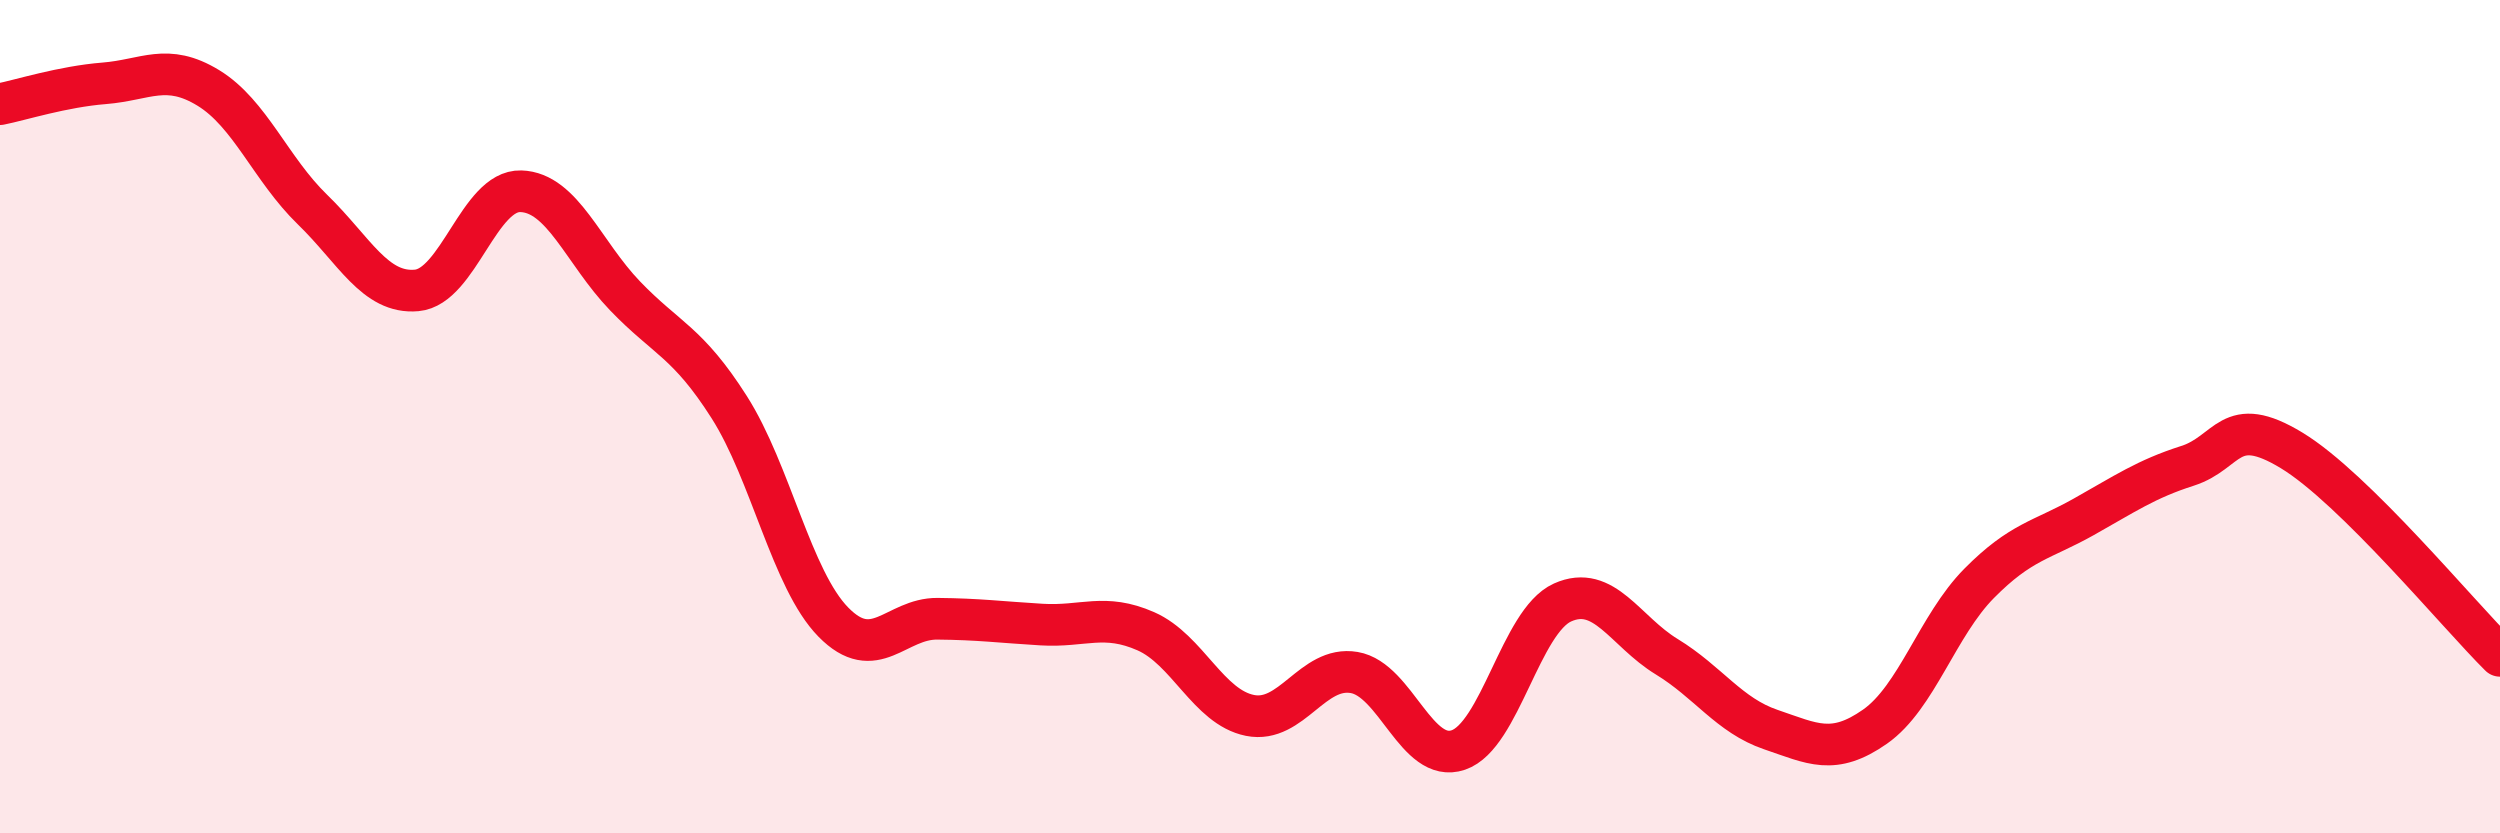
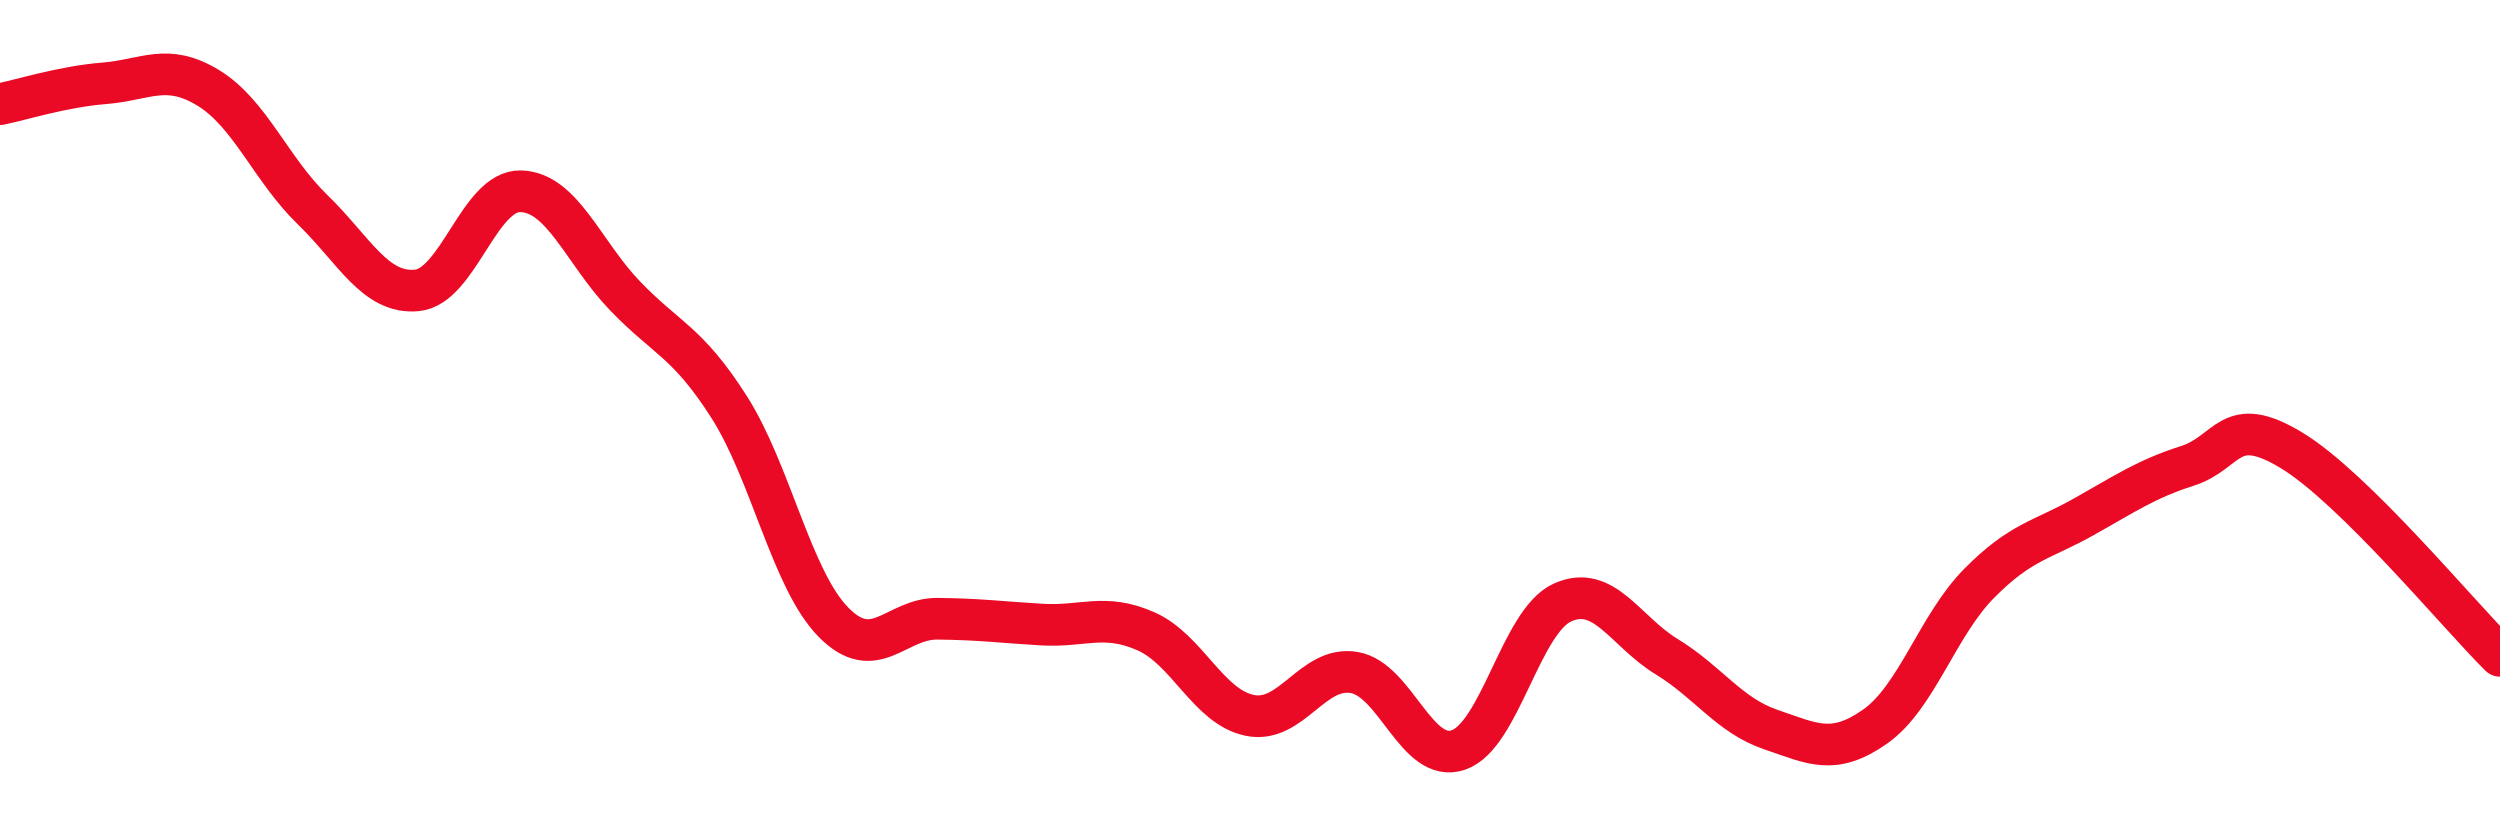
<svg xmlns="http://www.w3.org/2000/svg" width="60" height="20" viewBox="0 0 60 20">
-   <path d="M 0,2.5 C 0.5,2.4 1.5,2.08 2.5,2 C 3.5,1.92 4,1.5 5,2.11 C 6,2.72 6.5,4.06 7.5,5.03 C 8.5,6 9,7.06 10,6.97 C 11,6.88 11.5,4.56 12.5,4.59 C 13.5,4.62 14,6.06 15,7.1 C 16,8.14 16.5,8.2 17.5,9.77 C 18.5,11.34 19,13.91 20,14.93 C 21,15.95 21.5,14.84 22.5,14.85 C 23.5,14.86 24,14.93 25,14.99 C 26,15.05 26.5,14.71 27.5,15.15 C 28.5,15.59 29,16.97 30,17.17 C 31,17.37 31.5,15.97 32.5,16.14 C 33.5,16.31 34,18.34 35,18 C 36,17.66 36.5,14.91 37.5,14.46 C 38.5,14.01 39,15.15 40,15.76 C 41,16.37 41.5,17.17 42.5,17.51 C 43.5,17.85 44,18.14 45,17.44 C 46,16.74 46.5,15.01 47.5,14 C 48.5,12.99 49,12.97 50,12.41 C 51,11.85 51.5,11.5 52.5,11.18 C 53.5,10.86 53.5,9.9 55,10.81 C 56.5,11.72 59,14.75 60,15.74L60 20L0 20Z" fill="#EB0A25" opacity="0.1" stroke-linecap="round" stroke-linejoin="round" />
  <path d="M 0,2.5 C 0.5,2.4 1.5,2.08 2.5,2 C 3.5,1.92 4,1.5 5,2.11 C 6,2.72 6.5,4.06 7.5,5.03 C 8.5,6 9,7.06 10,6.97 C 11,6.88 11.5,4.56 12.5,4.59 C 13.5,4.62 14,6.06 15,7.1 C 16,8.14 16.5,8.2 17.5,9.77 C 18.5,11.34 19,13.91 20,14.93 C 21,15.95 21.5,14.84 22.5,14.85 C 23.5,14.86 24,14.93 25,14.99 C 26,15.05 26.5,14.71 27.5,15.15 C 28.5,15.59 29,16.97 30,17.17 C 31,17.37 31.5,15.97 32.5,16.14 C 33.5,16.31 34,18.34 35,18 C 36,17.66 36.5,14.91 37.5,14.46 C 38.5,14.01 39,15.15 40,15.76 C 41,16.37 41.5,17.17 42.5,17.51 C 43.5,17.85 44,18.14 45,17.44 C 46,16.74 46.5,15.01 47.5,14 C 48.5,12.99 49,12.97 50,12.41 C 51,11.85 51.5,11.5 52.5,11.18 C 53.5,10.86 53.5,9.9 55,10.81 C 56.5,11.72 59,14.75 60,15.74" stroke="#EB0A25" stroke-width="1" fill="none" stroke-linecap="round" stroke-linejoin="round" />
</svg>